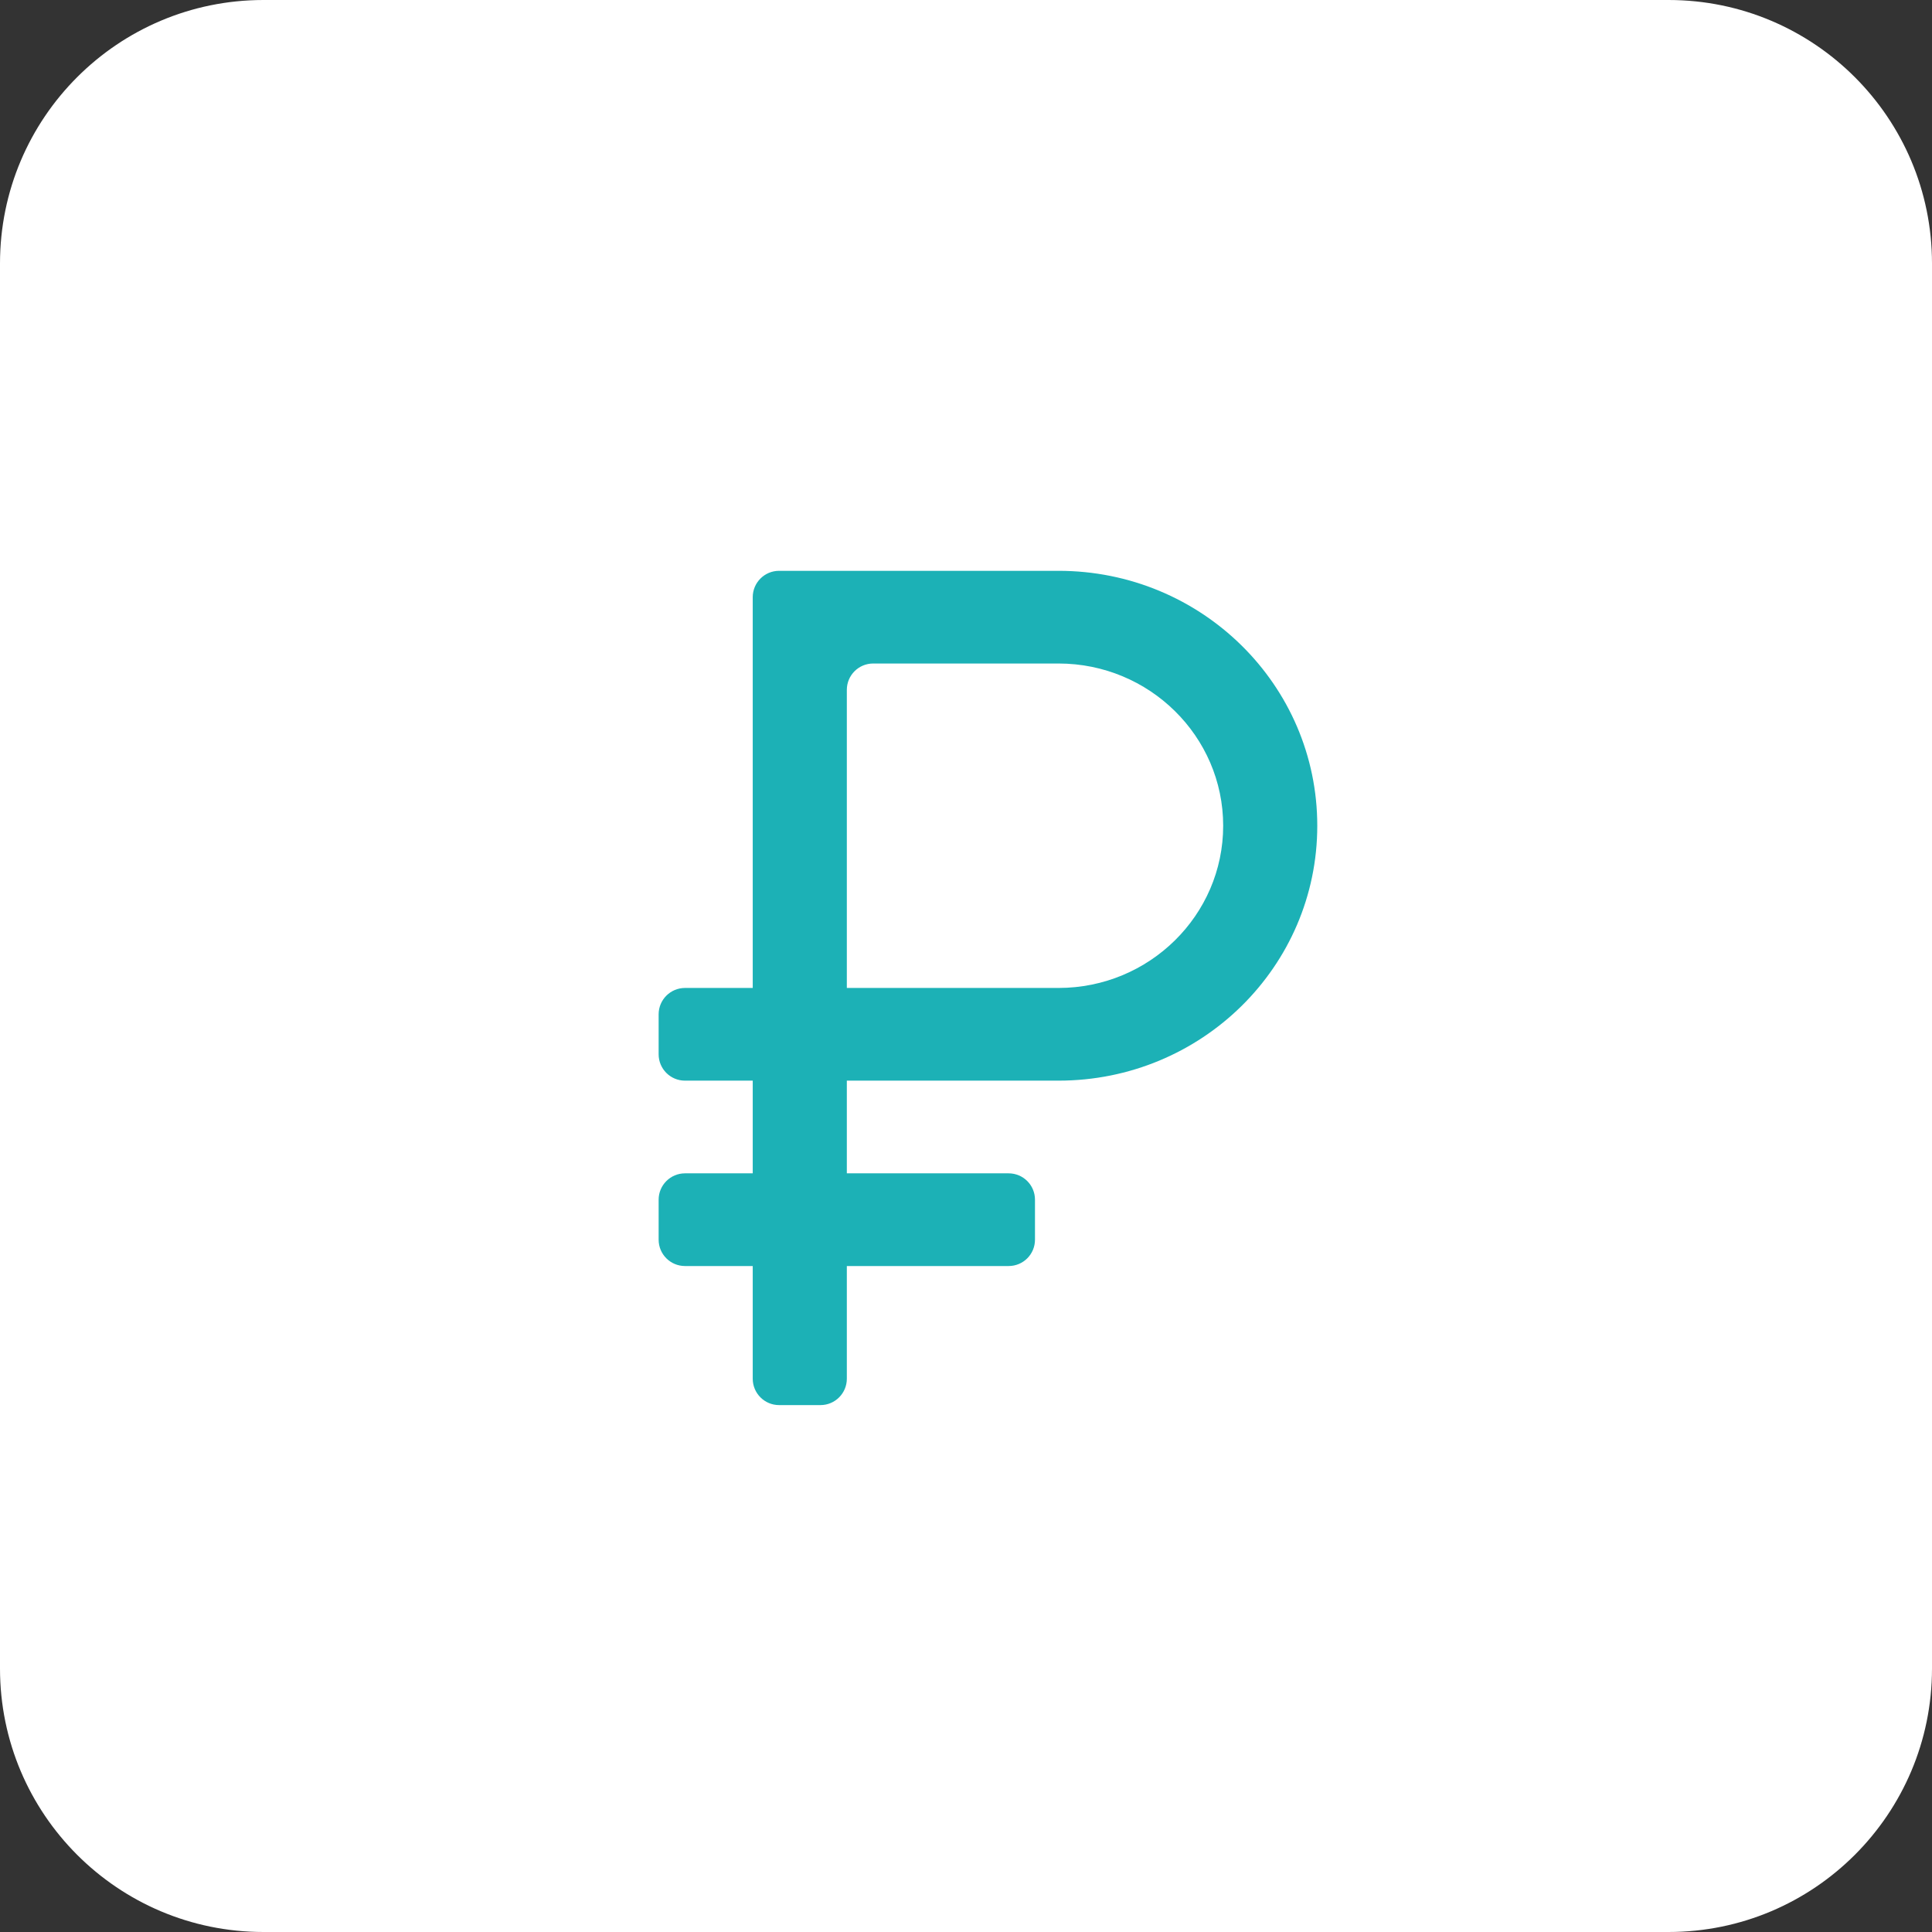
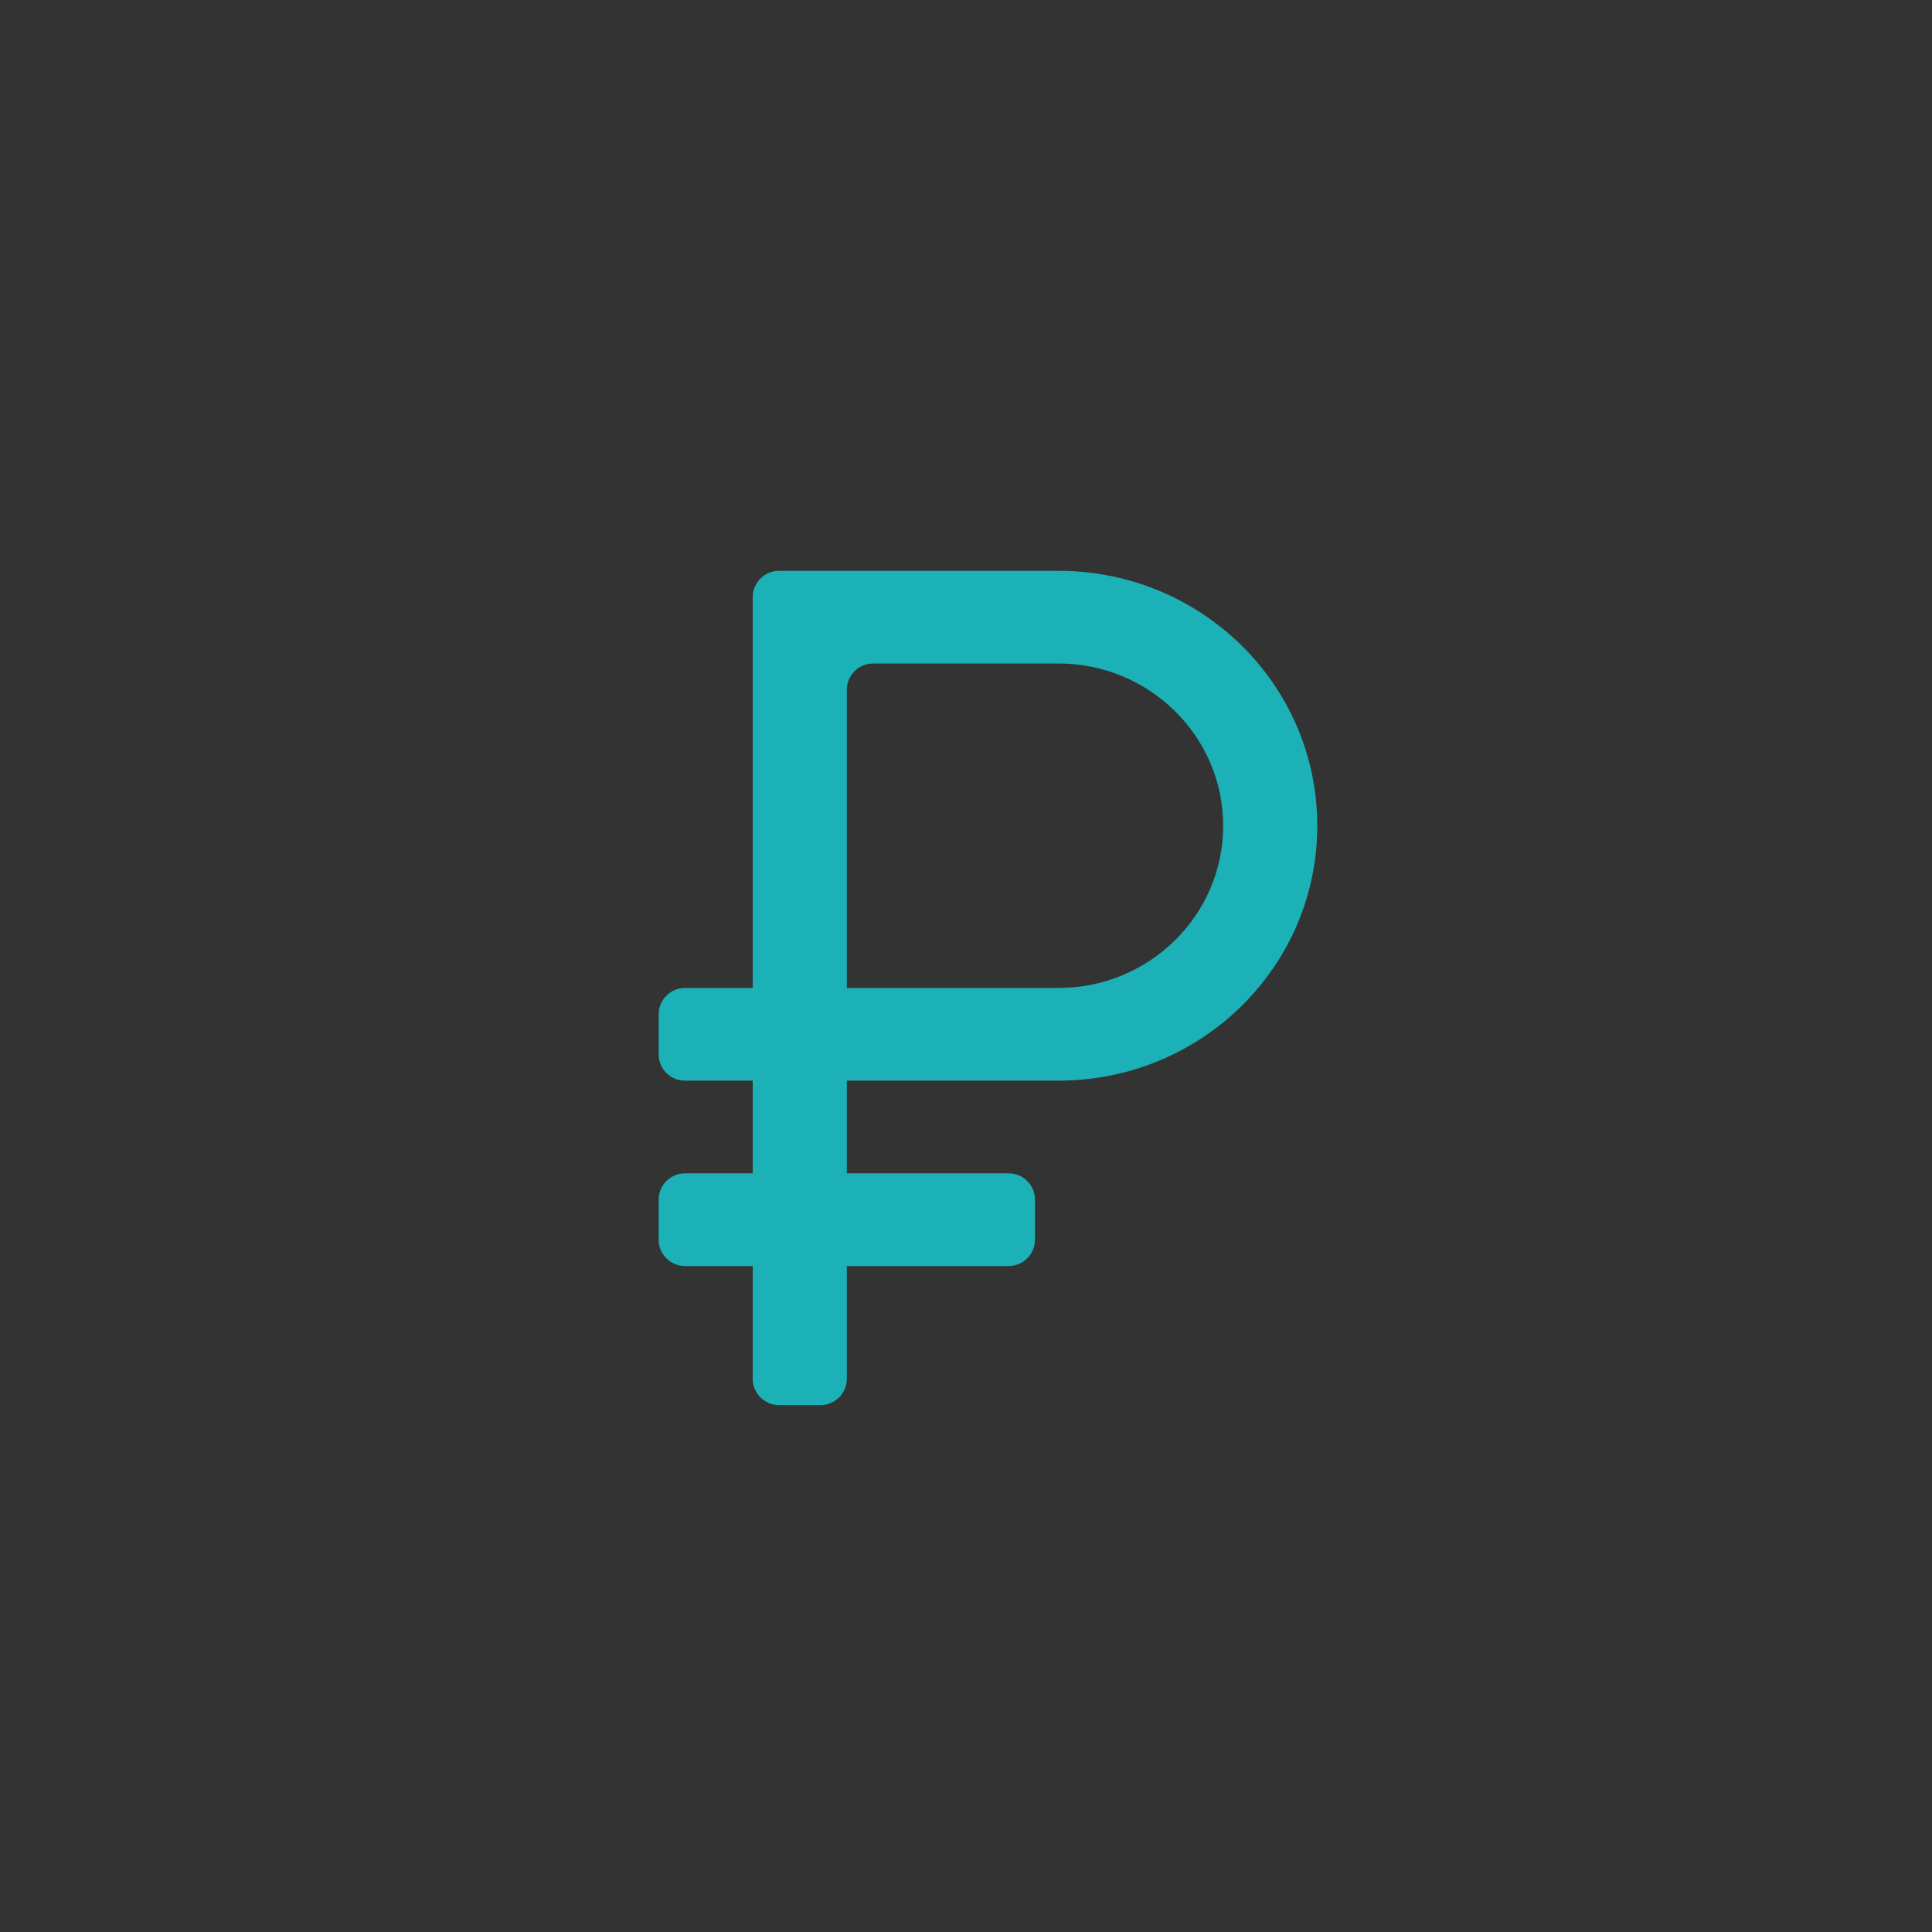
<svg xmlns="http://www.w3.org/2000/svg" width="44" height="44" viewBox="0 0 44 44" fill="none">
  <rect x="0" y="0" width="44" height="44" fill="#333333" stroke="none" />
-   <path d="M0 6C0 2.686 2.686 0 6 0H38C41.314 0 44 2.686 44 6V38C44 41.314 41.314 44 38 44H6C2.686 44 0 41.314 0 38V6Z" fill="white" />
  <path d="M24.107 13H17.743C17.412 13 17.143 13.269 17.143 13.6V22.5H15.6C15.269 22.5 15 22.769 15 23.1V24.011C15 24.343 15.269 24.611 15.6 24.611H17.143V26.722H15.6C15.269 26.722 15 26.991 15 27.322V28.233C15 28.565 15.269 28.833 15.6 28.833H17.143V31.4C17.143 31.731 17.412 32 17.743 32H18.686C19.017 32 19.286 31.731 19.286 31.4V28.833H22.971C23.303 28.833 23.571 28.565 23.571 28.233V27.322C23.571 26.991 23.303 26.722 22.971 26.722H19.286V24.611H24.107C27.364 24.611 30 22.014 30 18.806C30 15.597 27.364 13 24.107 13ZM24.107 22.5H19.286V15.711C19.286 15.38 19.554 15.111 19.886 15.111H24.107C26.175 15.111 27.857 16.768 27.857 18.806C27.857 20.843 26.175 22.5 24.107 22.5Z" fill="#1CB1B6" />
</svg>